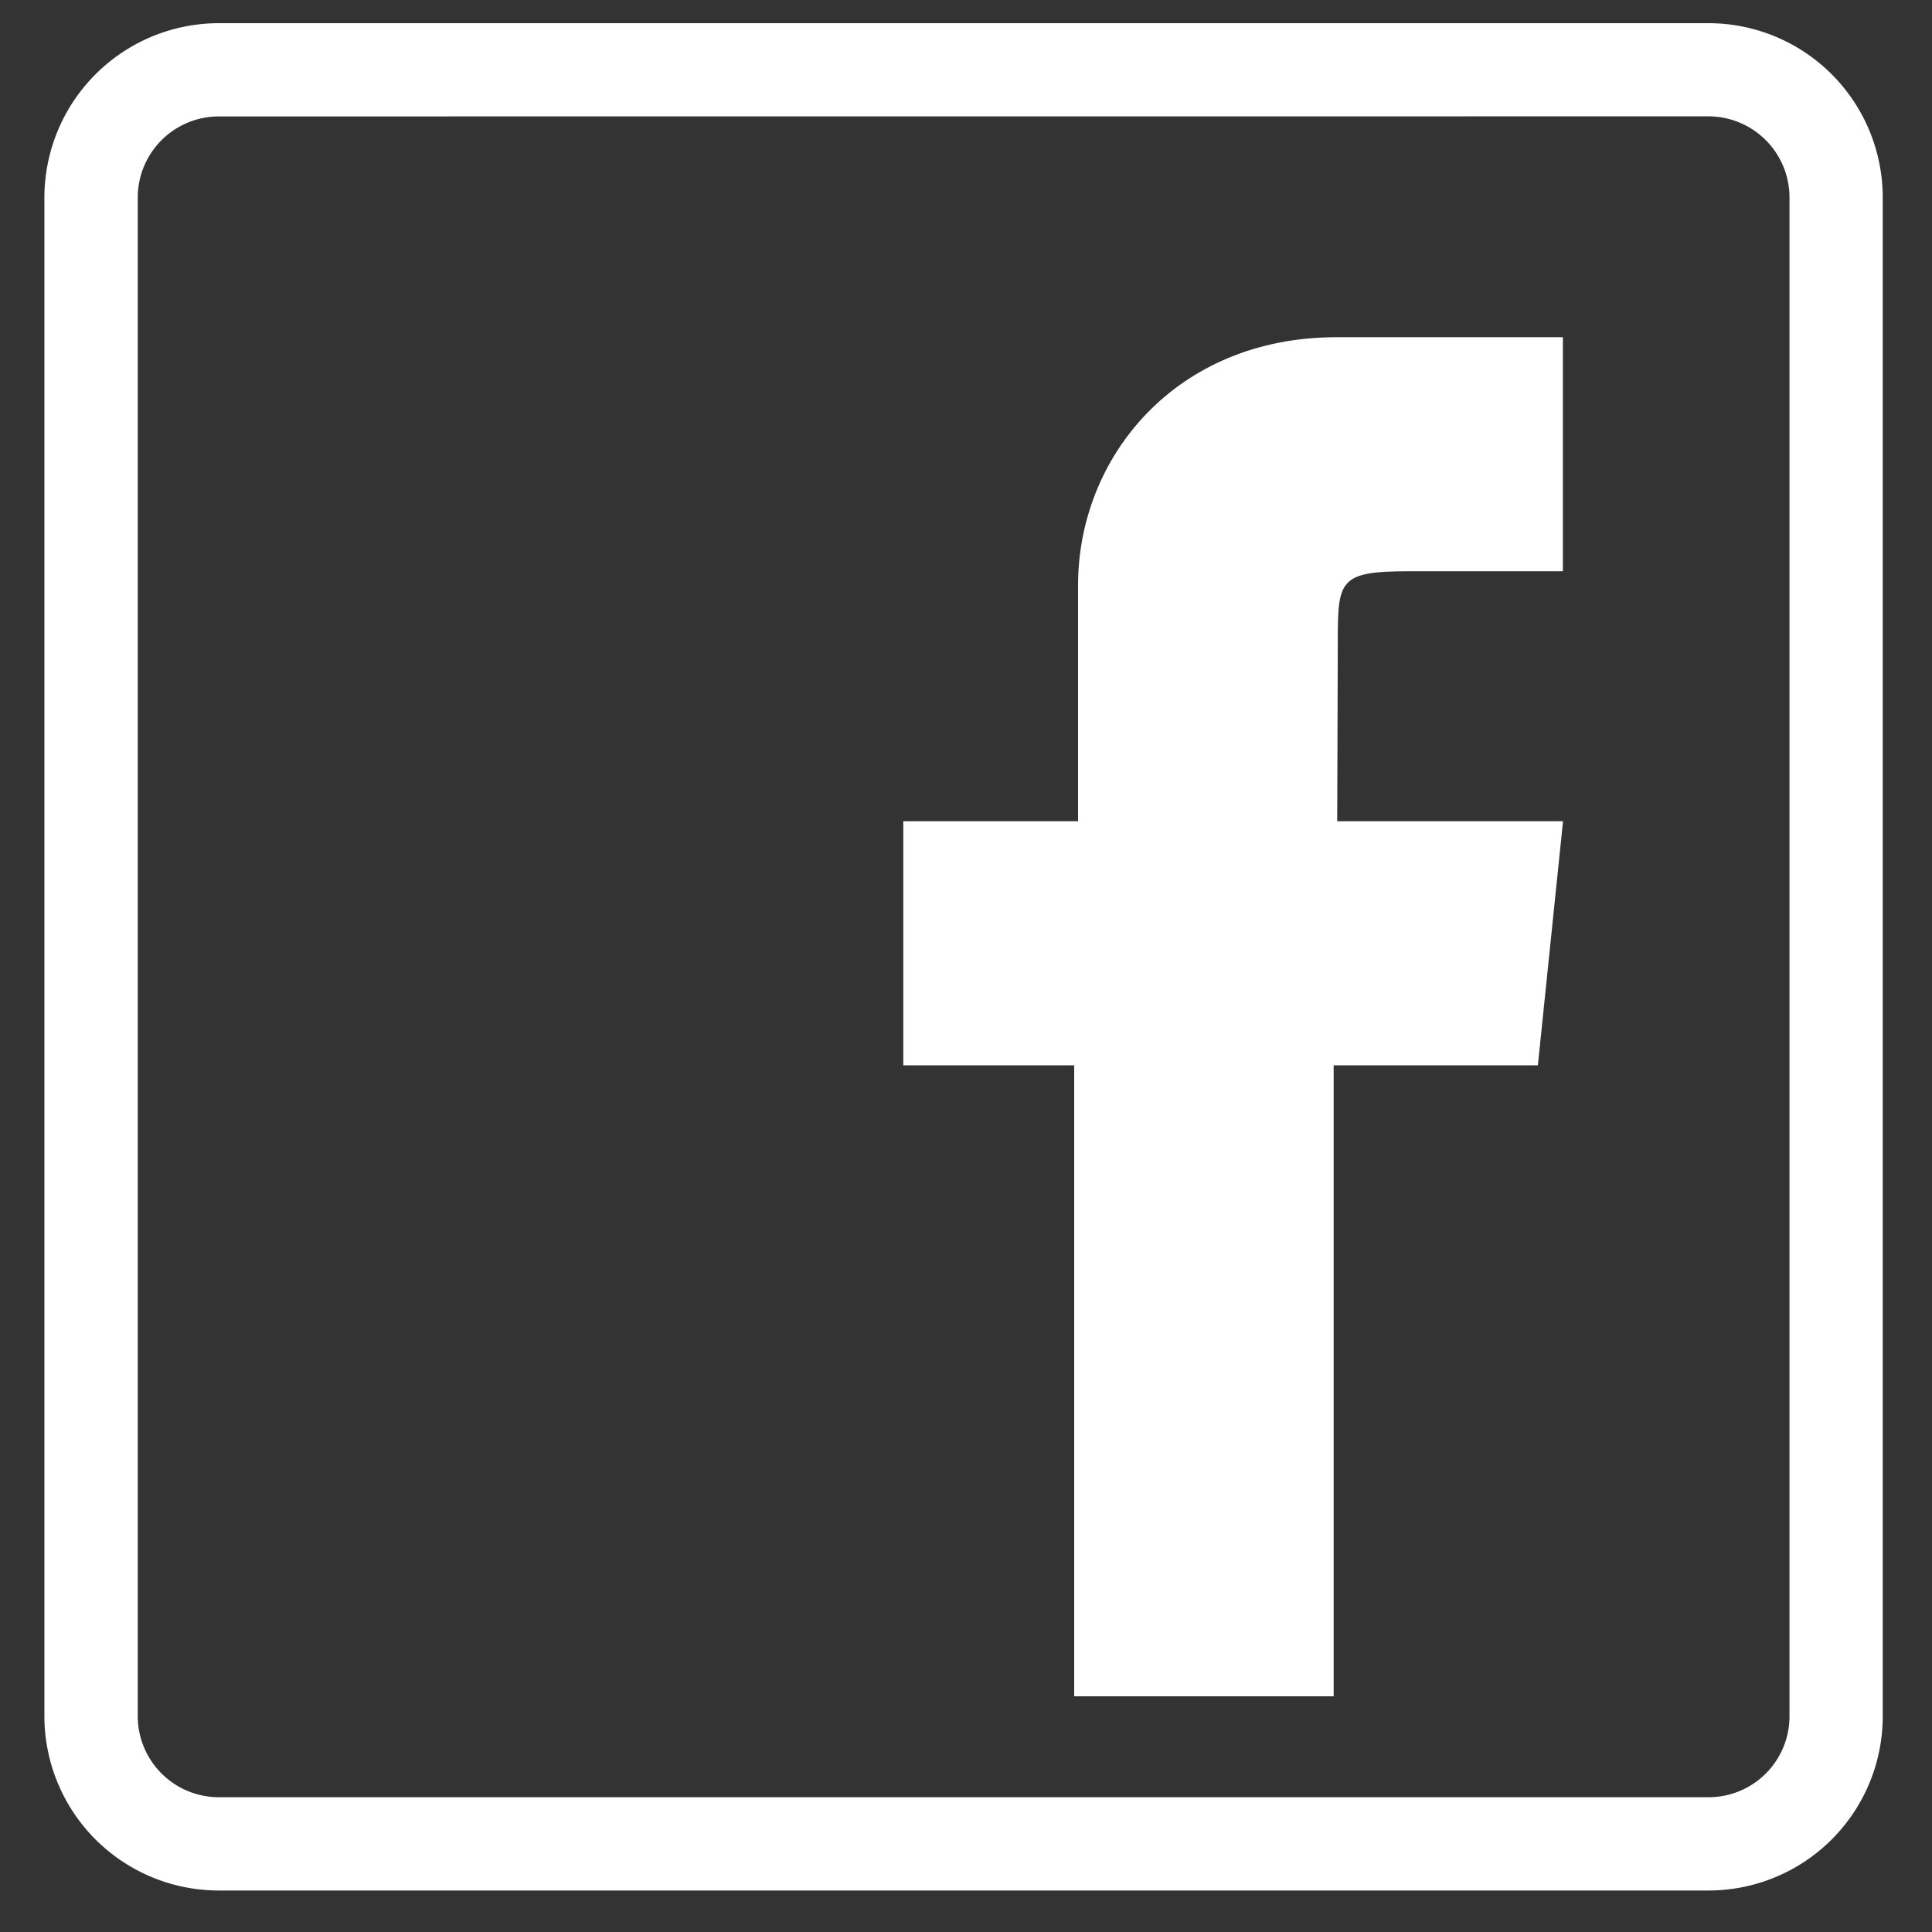
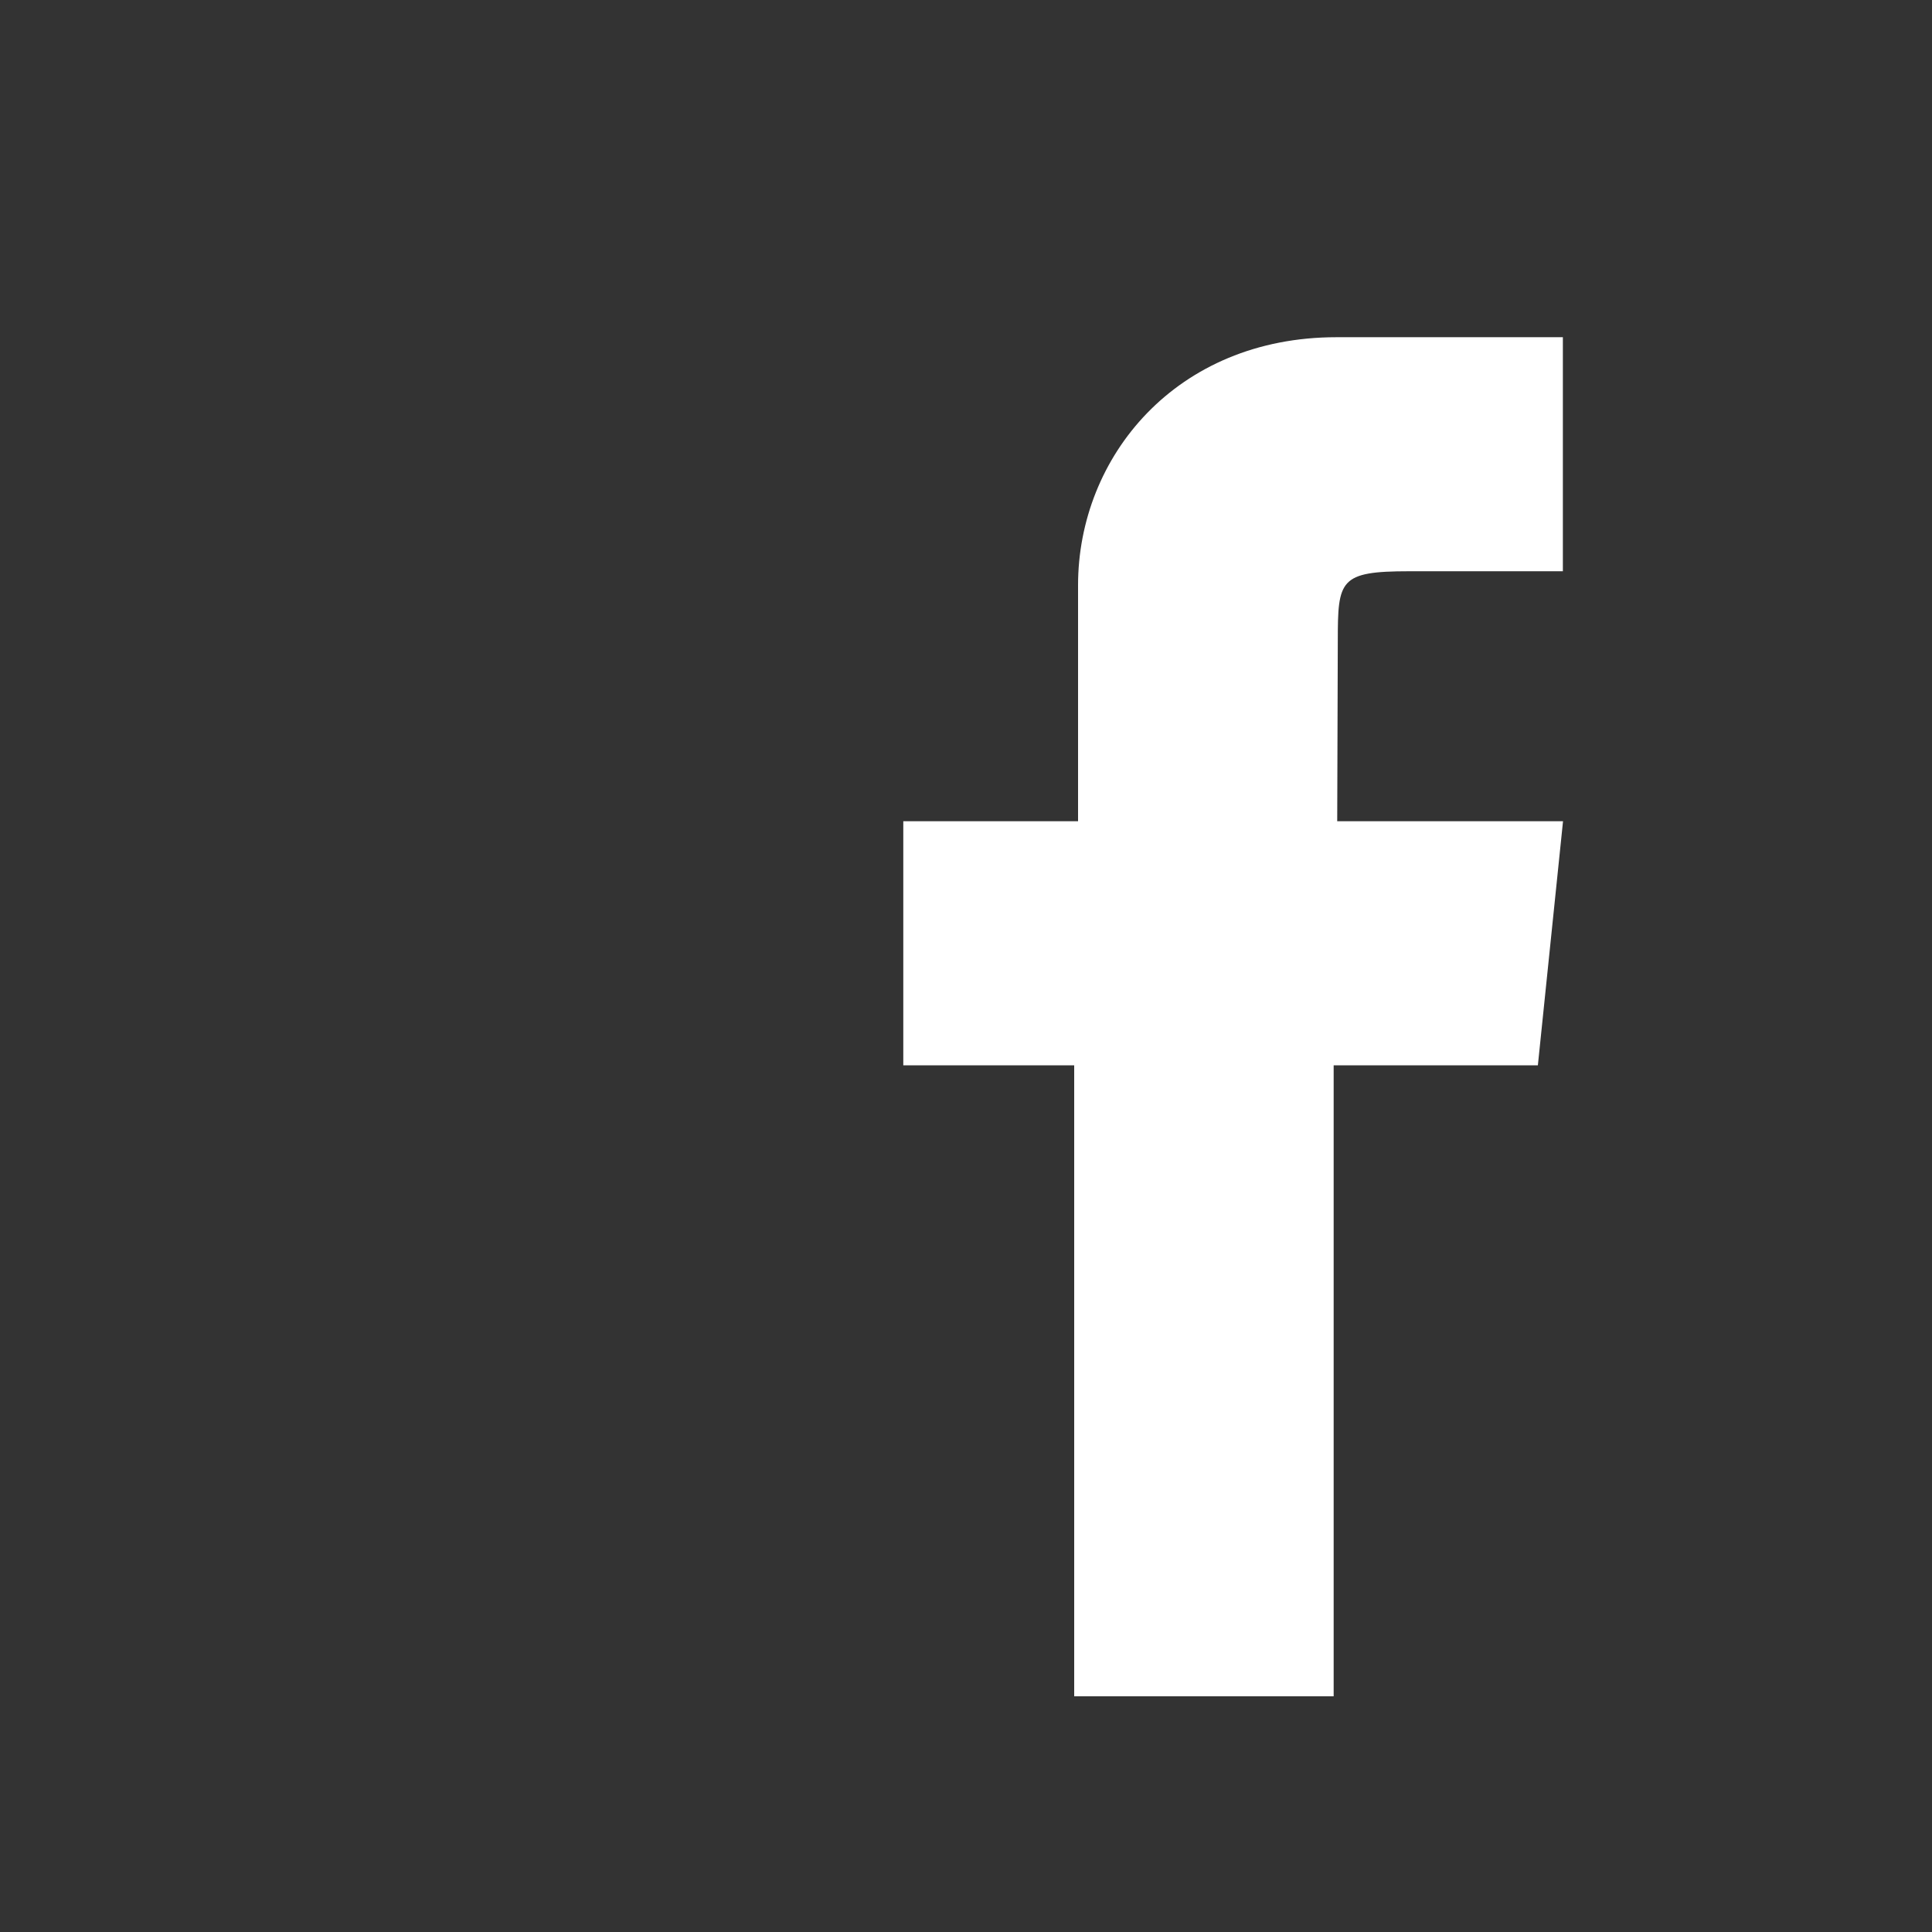
<svg xmlns="http://www.w3.org/2000/svg" width="500" height="500" viewBox="0 0 500 500">
  <rect x="0" y="0" width="500" height="500" fill="#333333" stroke="none" />
  <title>facebook</title>
  <g fill="#fff">
-     <path d="M442.19 489.26H56.65a45.14 45.14 0 0 1-45.16-45V51.11A45.17 45.17 0 0 1 56.65 6h385.54a45.12 45.12 0 0 1 45.06 45.11v393.13a45.09 45.09 0 0 1-45.06 45.02zM56.65 30.13a21 21 0 0 0-21 21v393.11a21 21 0 0 0 21 20.88h385.54a20.94 20.94 0 0 0 20.93-20.88V51.11a21 21 0 0 0-20.93-21z" />
    <path d="M345.15 439H278V275.7h-44.23v-63.16H279v-61.09c0-33.21 25.38-64.18 66.88-64.18h58.59v60.57H364.7c-18.08 0-18.48 2.26-18.48 18.05l-.15 46.64h58.44L398 275.7h-52.85z" fill-rule="evenodd" />
  </g>
</svg>